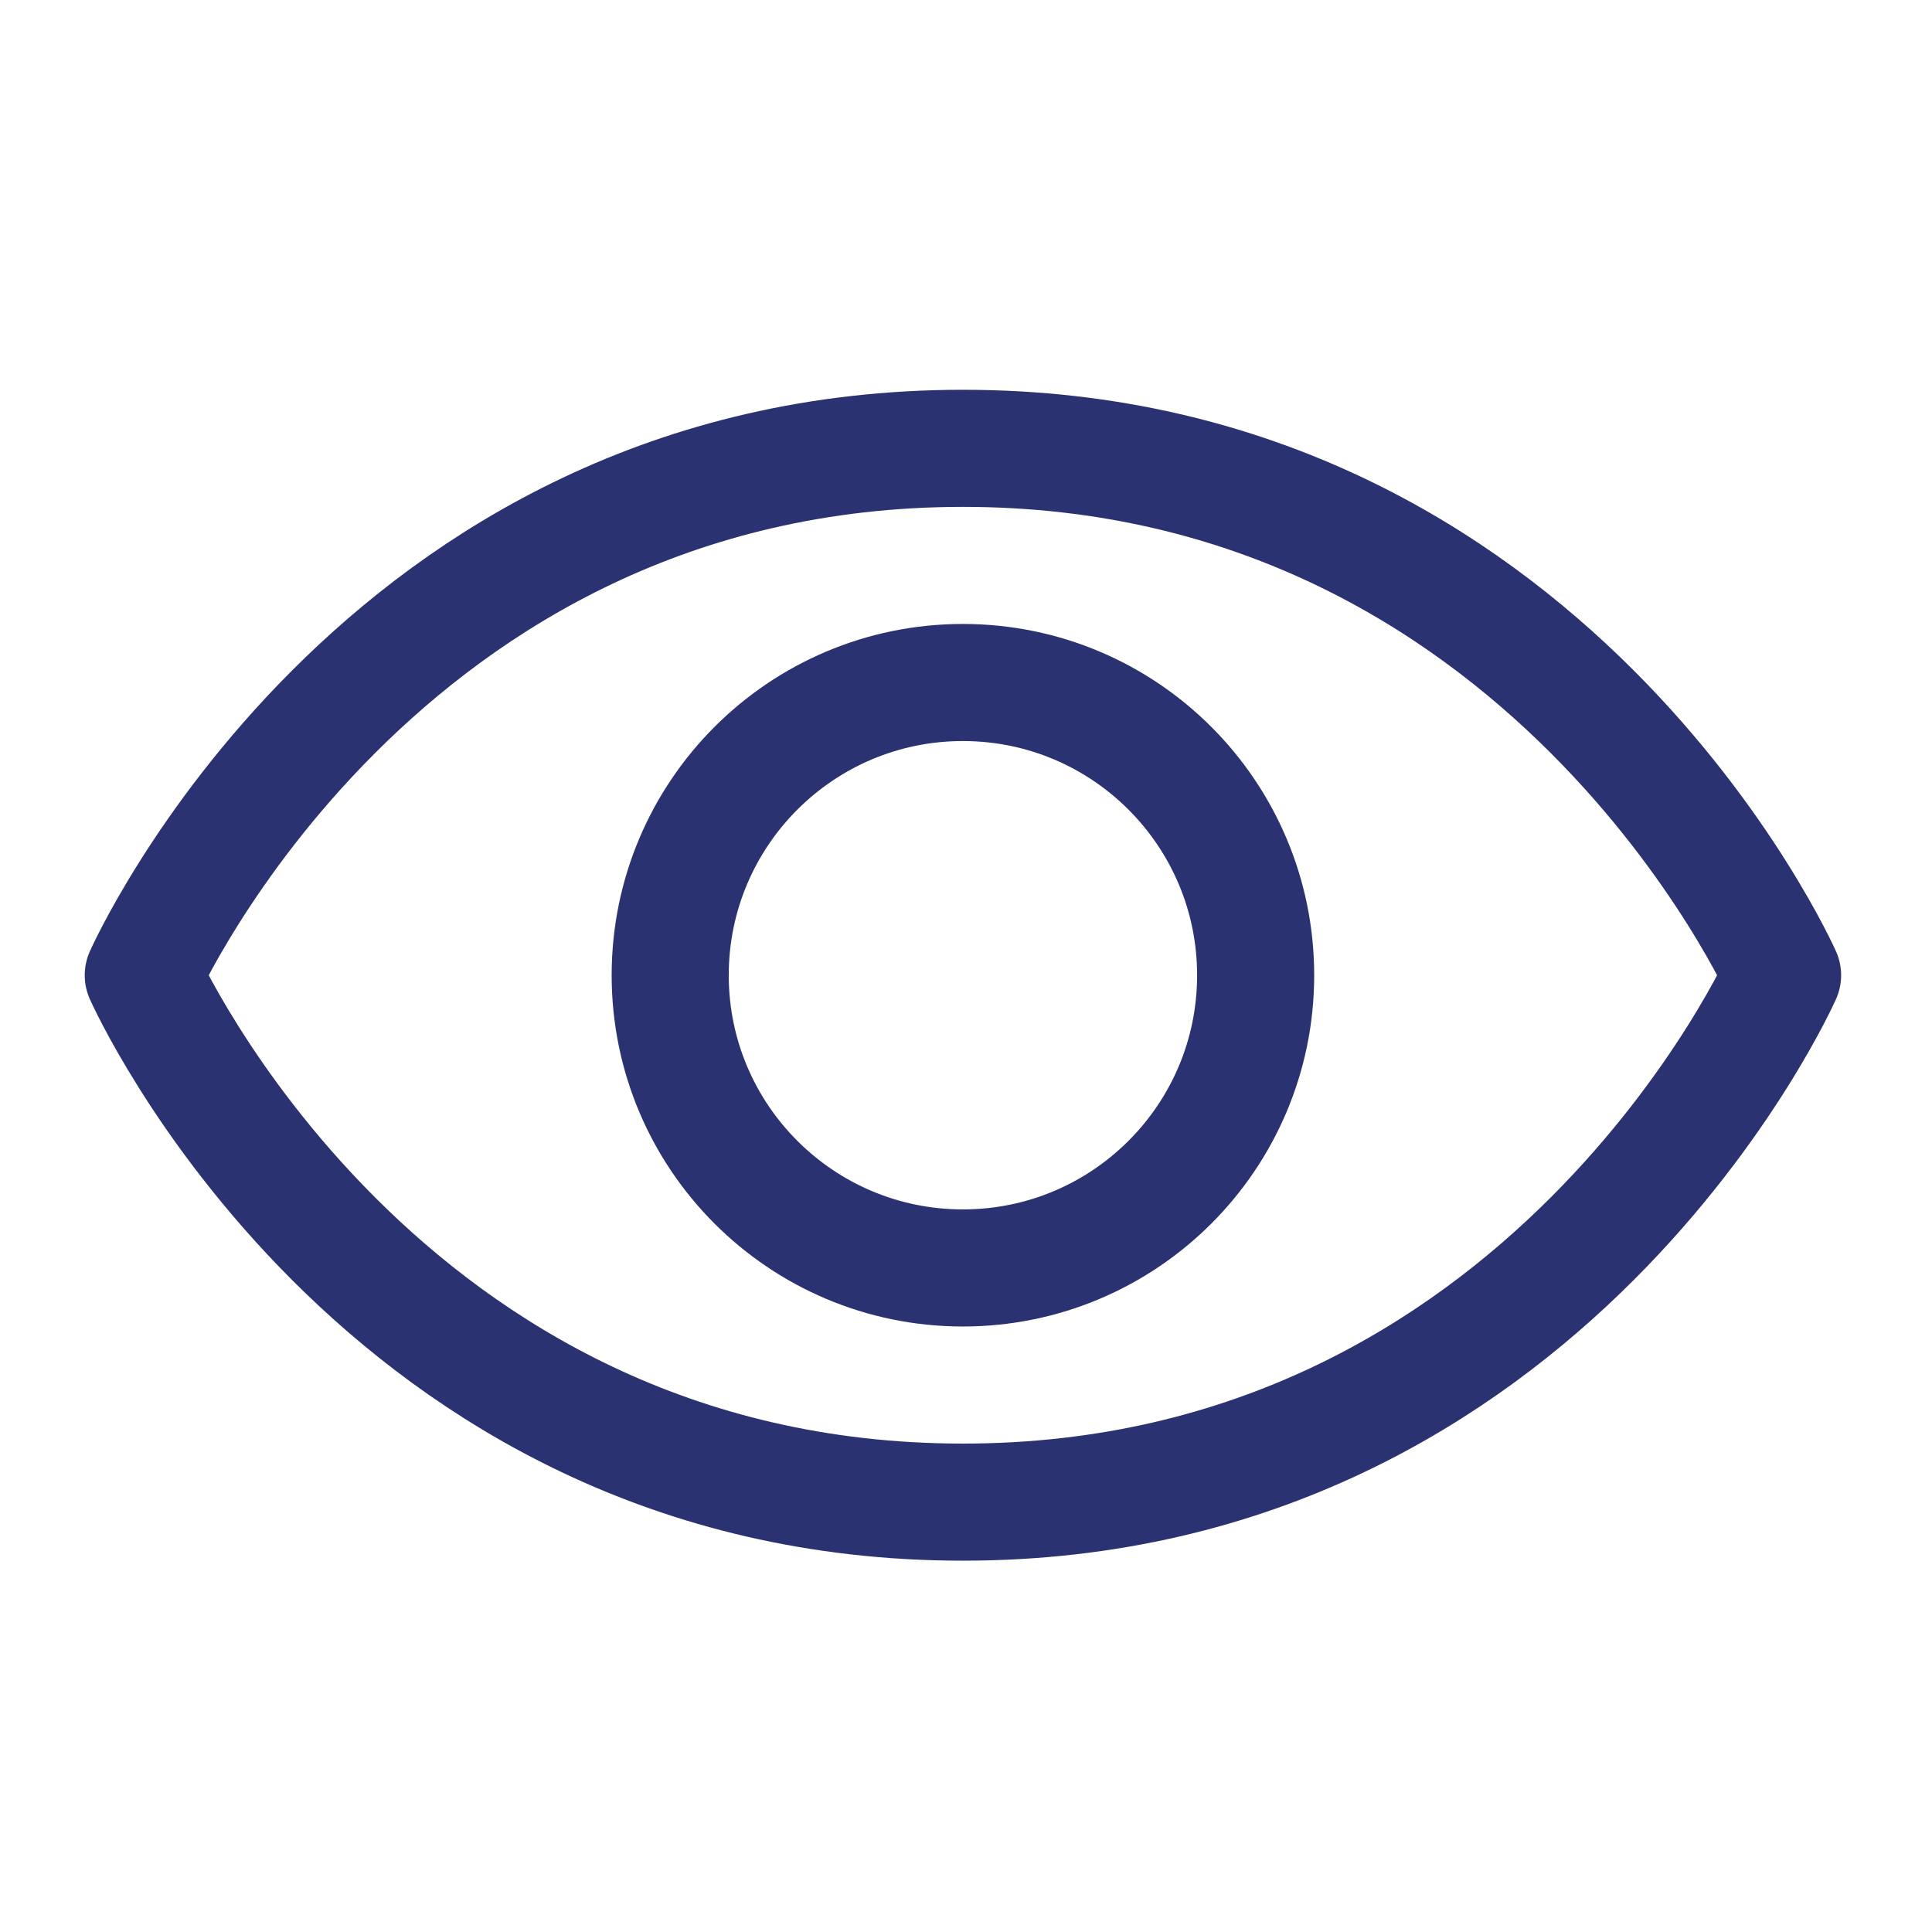
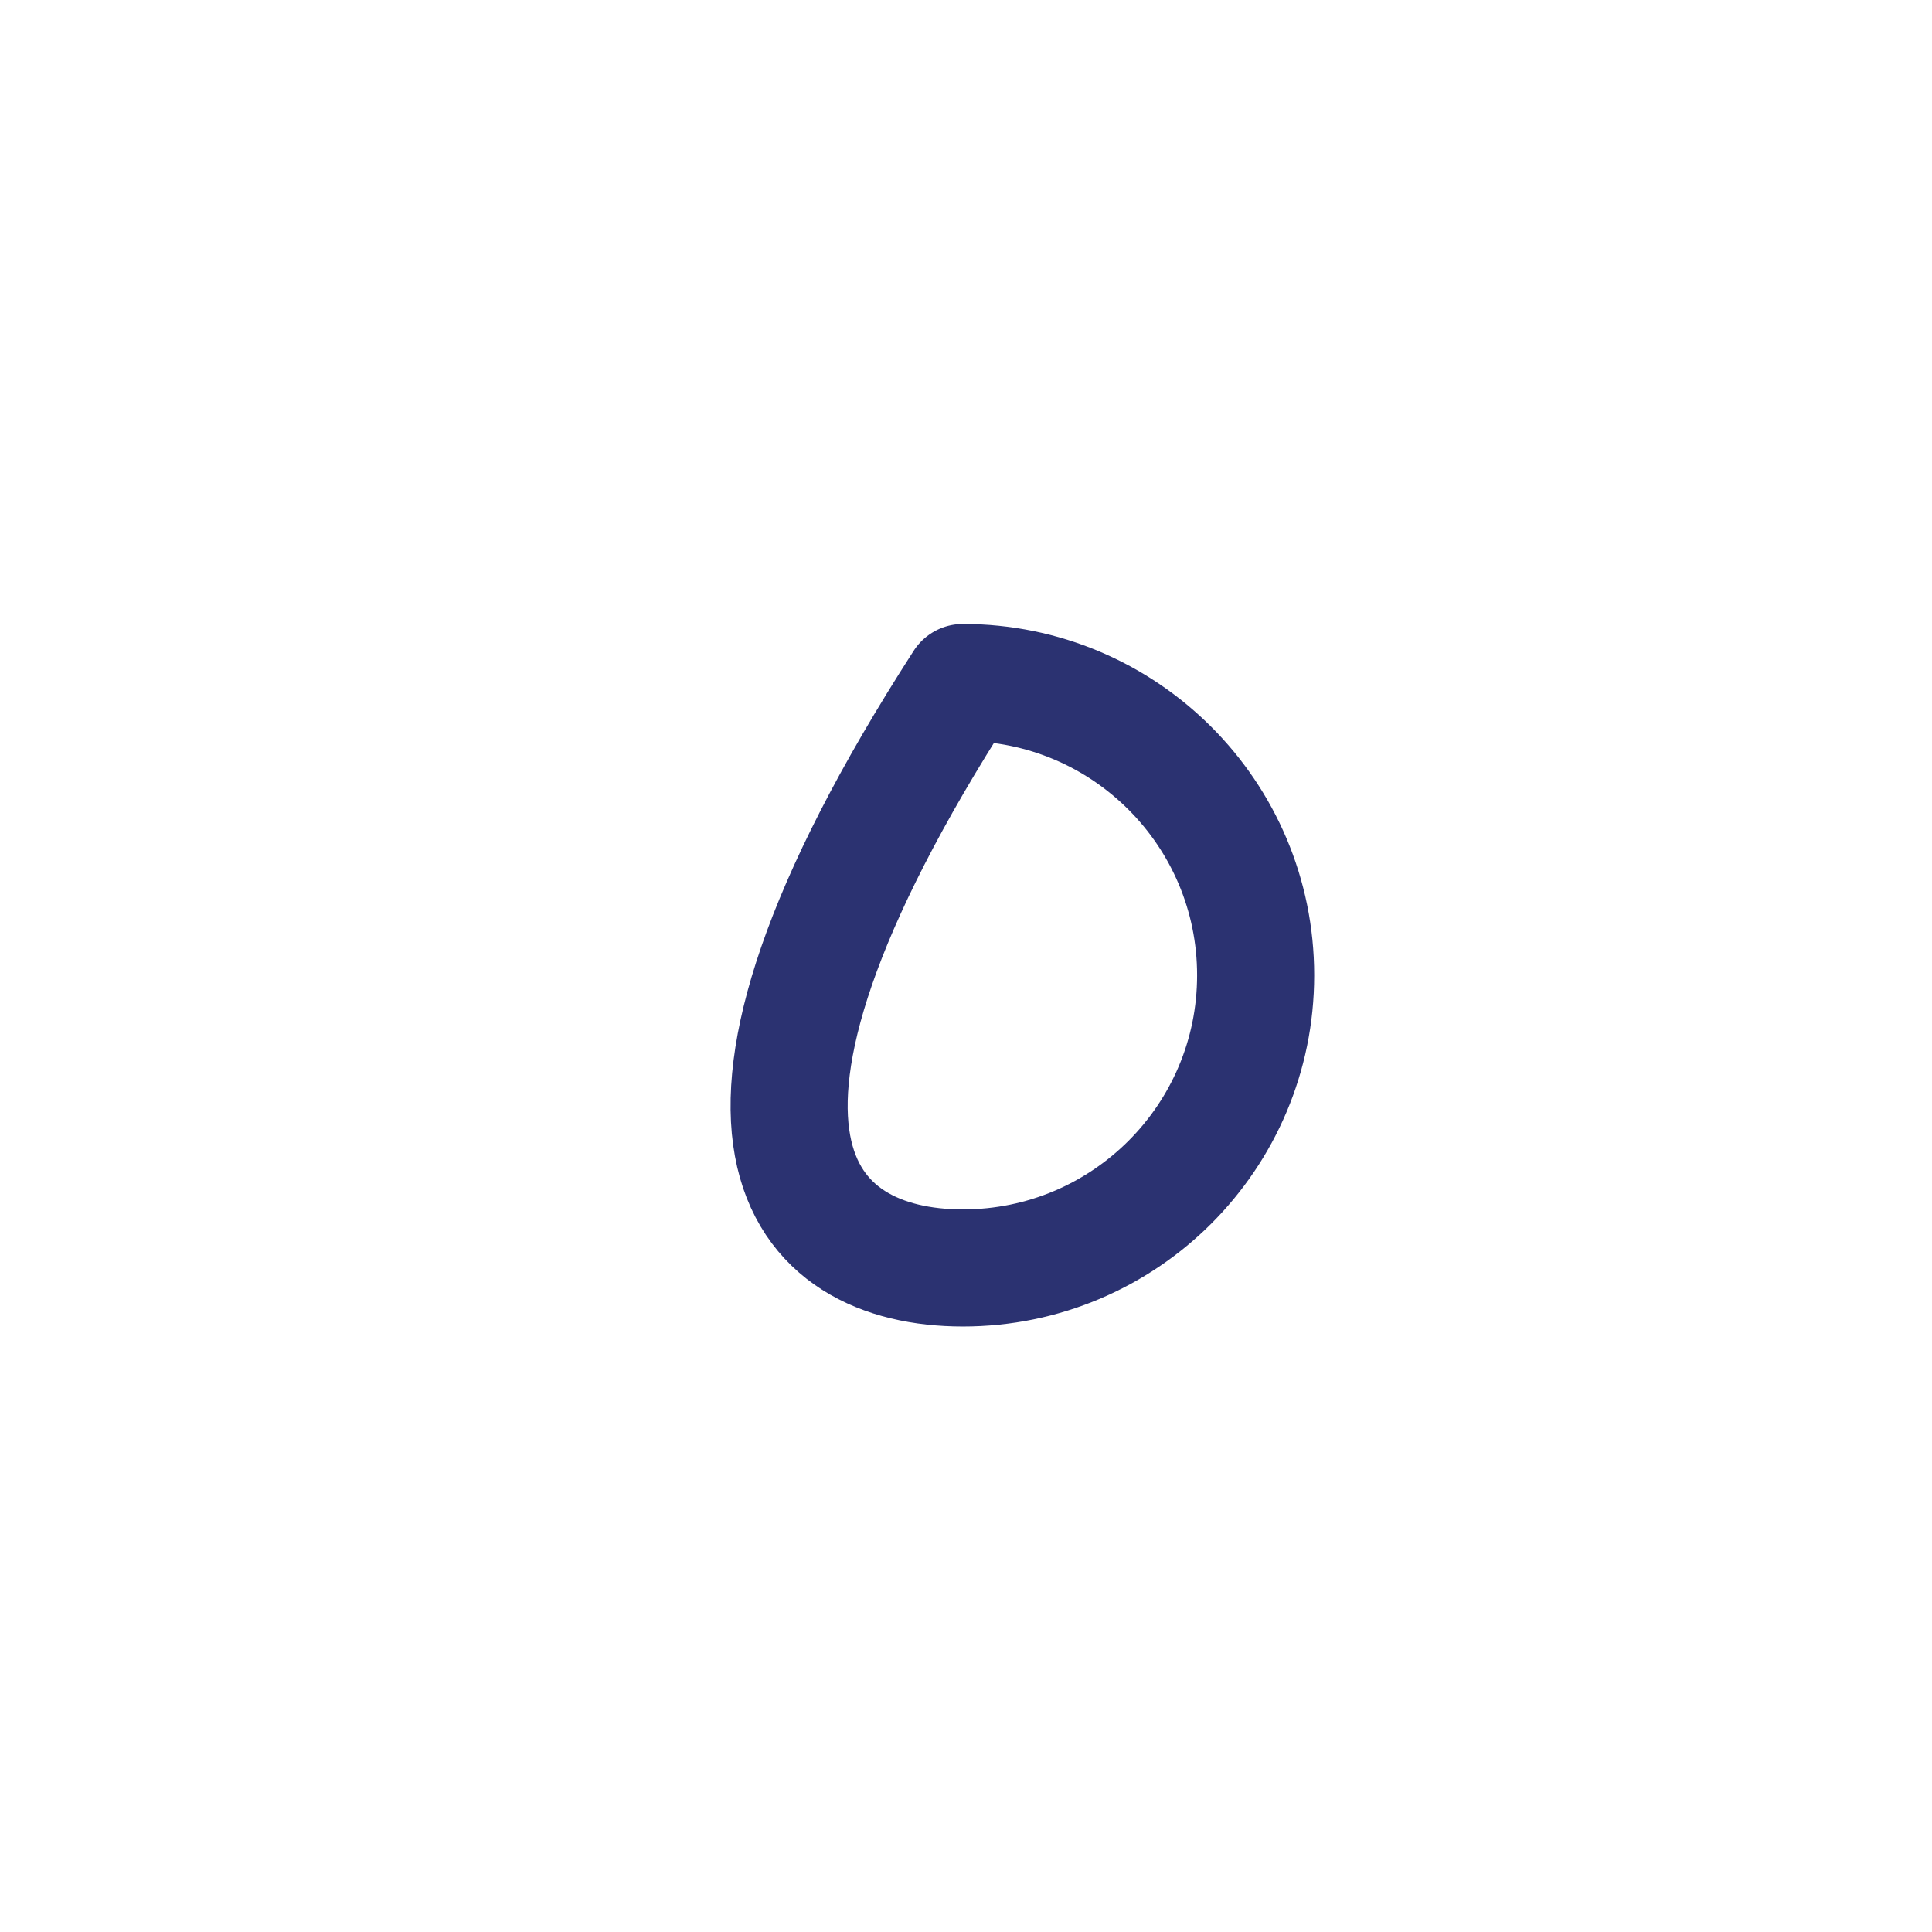
<svg xmlns="http://www.w3.org/2000/svg" width="38" height="38" viewBox="0 0 38 38" fill="none">
-   <path d="M18.939 8.818C7.424 8.818 2.818 19.182 2.818 19.182C2.818 19.182 7.424 29.545 18.939 29.545C30.454 29.545 35.061 19.182 35.061 19.182C35.061 19.182 30.454 8.818 18.939 8.818Z" stroke="#2B3271" stroke-width="2.303" stroke-linecap="round" stroke-linejoin="round" />
-   <path d="M18.939 24.939C22.119 24.939 24.697 22.362 24.697 19.182C24.697 16.002 22.119 13.424 18.939 13.424C15.76 13.424 13.182 16.002 13.182 19.182C13.182 22.362 15.76 24.939 18.939 24.939Z" stroke="#2B3271" stroke-width="2.303" stroke-linecap="round" stroke-linejoin="round" />
+   <path d="M18.939 24.939C22.119 24.939 24.697 22.362 24.697 19.182C24.697 16.002 22.119 13.424 18.939 13.424C13.182 22.362 15.76 24.939 18.939 24.939Z" stroke="#2B3271" stroke-width="2.303" stroke-linecap="round" stroke-linejoin="round" />
</svg>